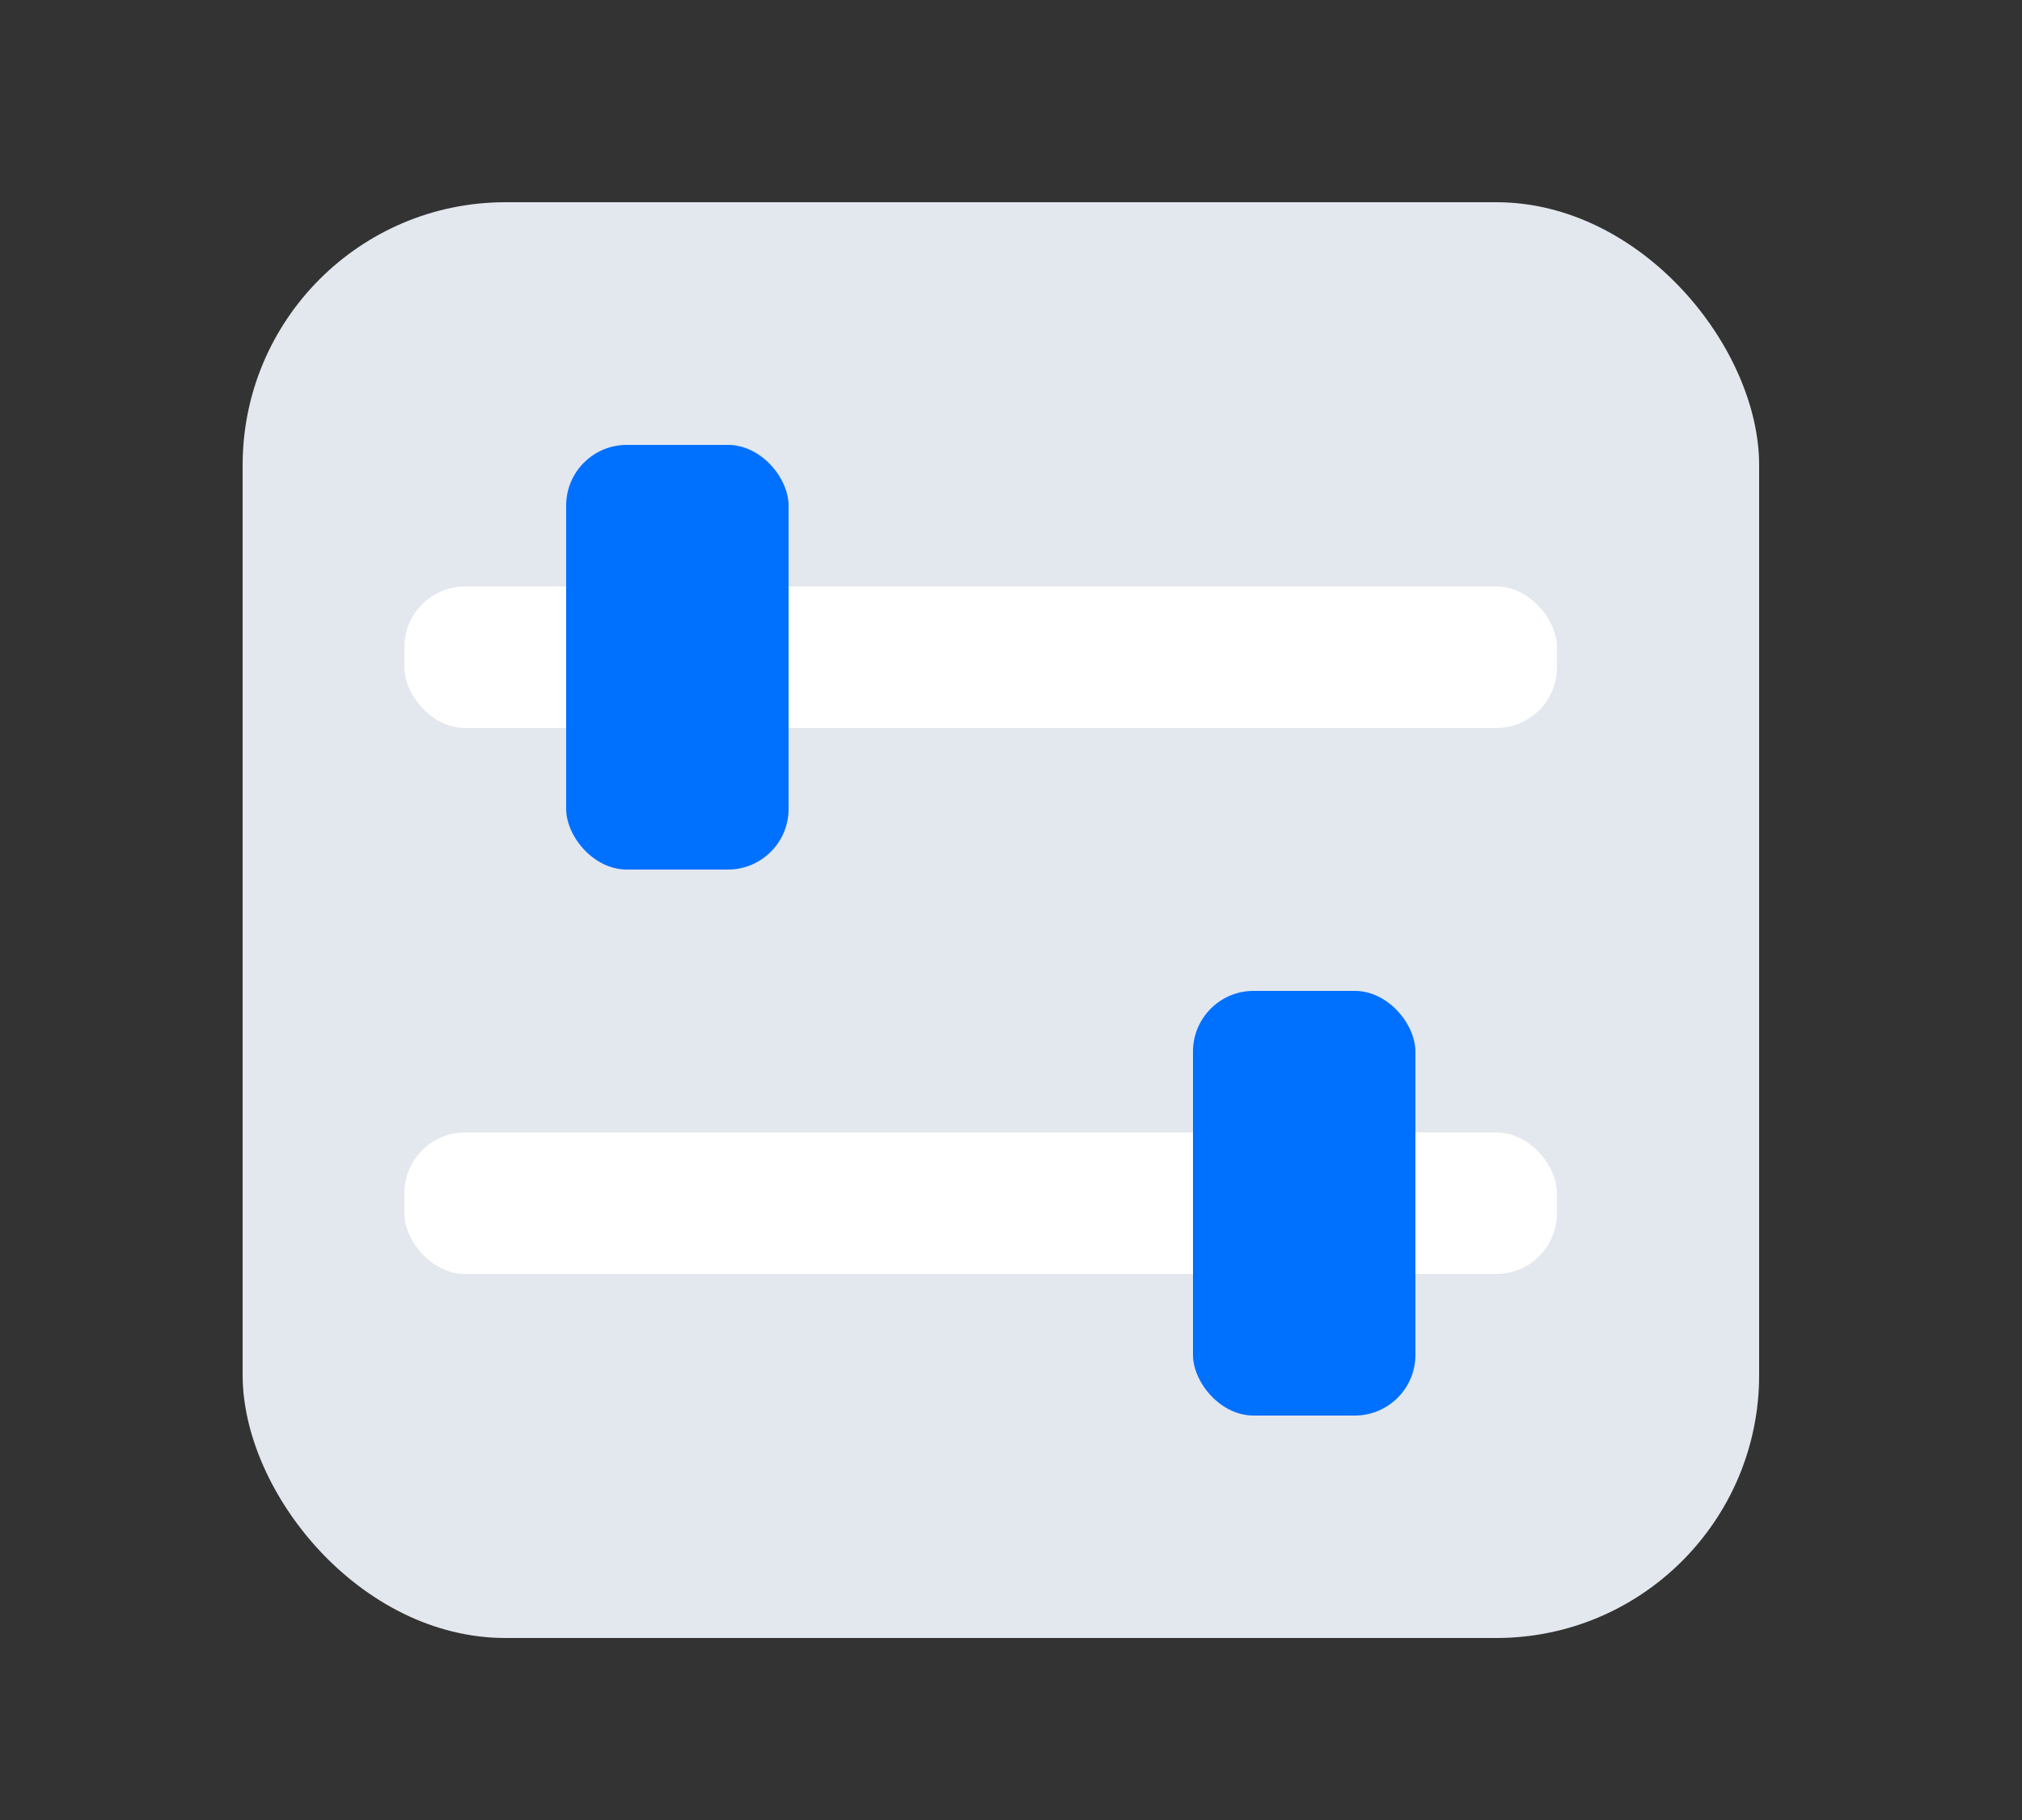
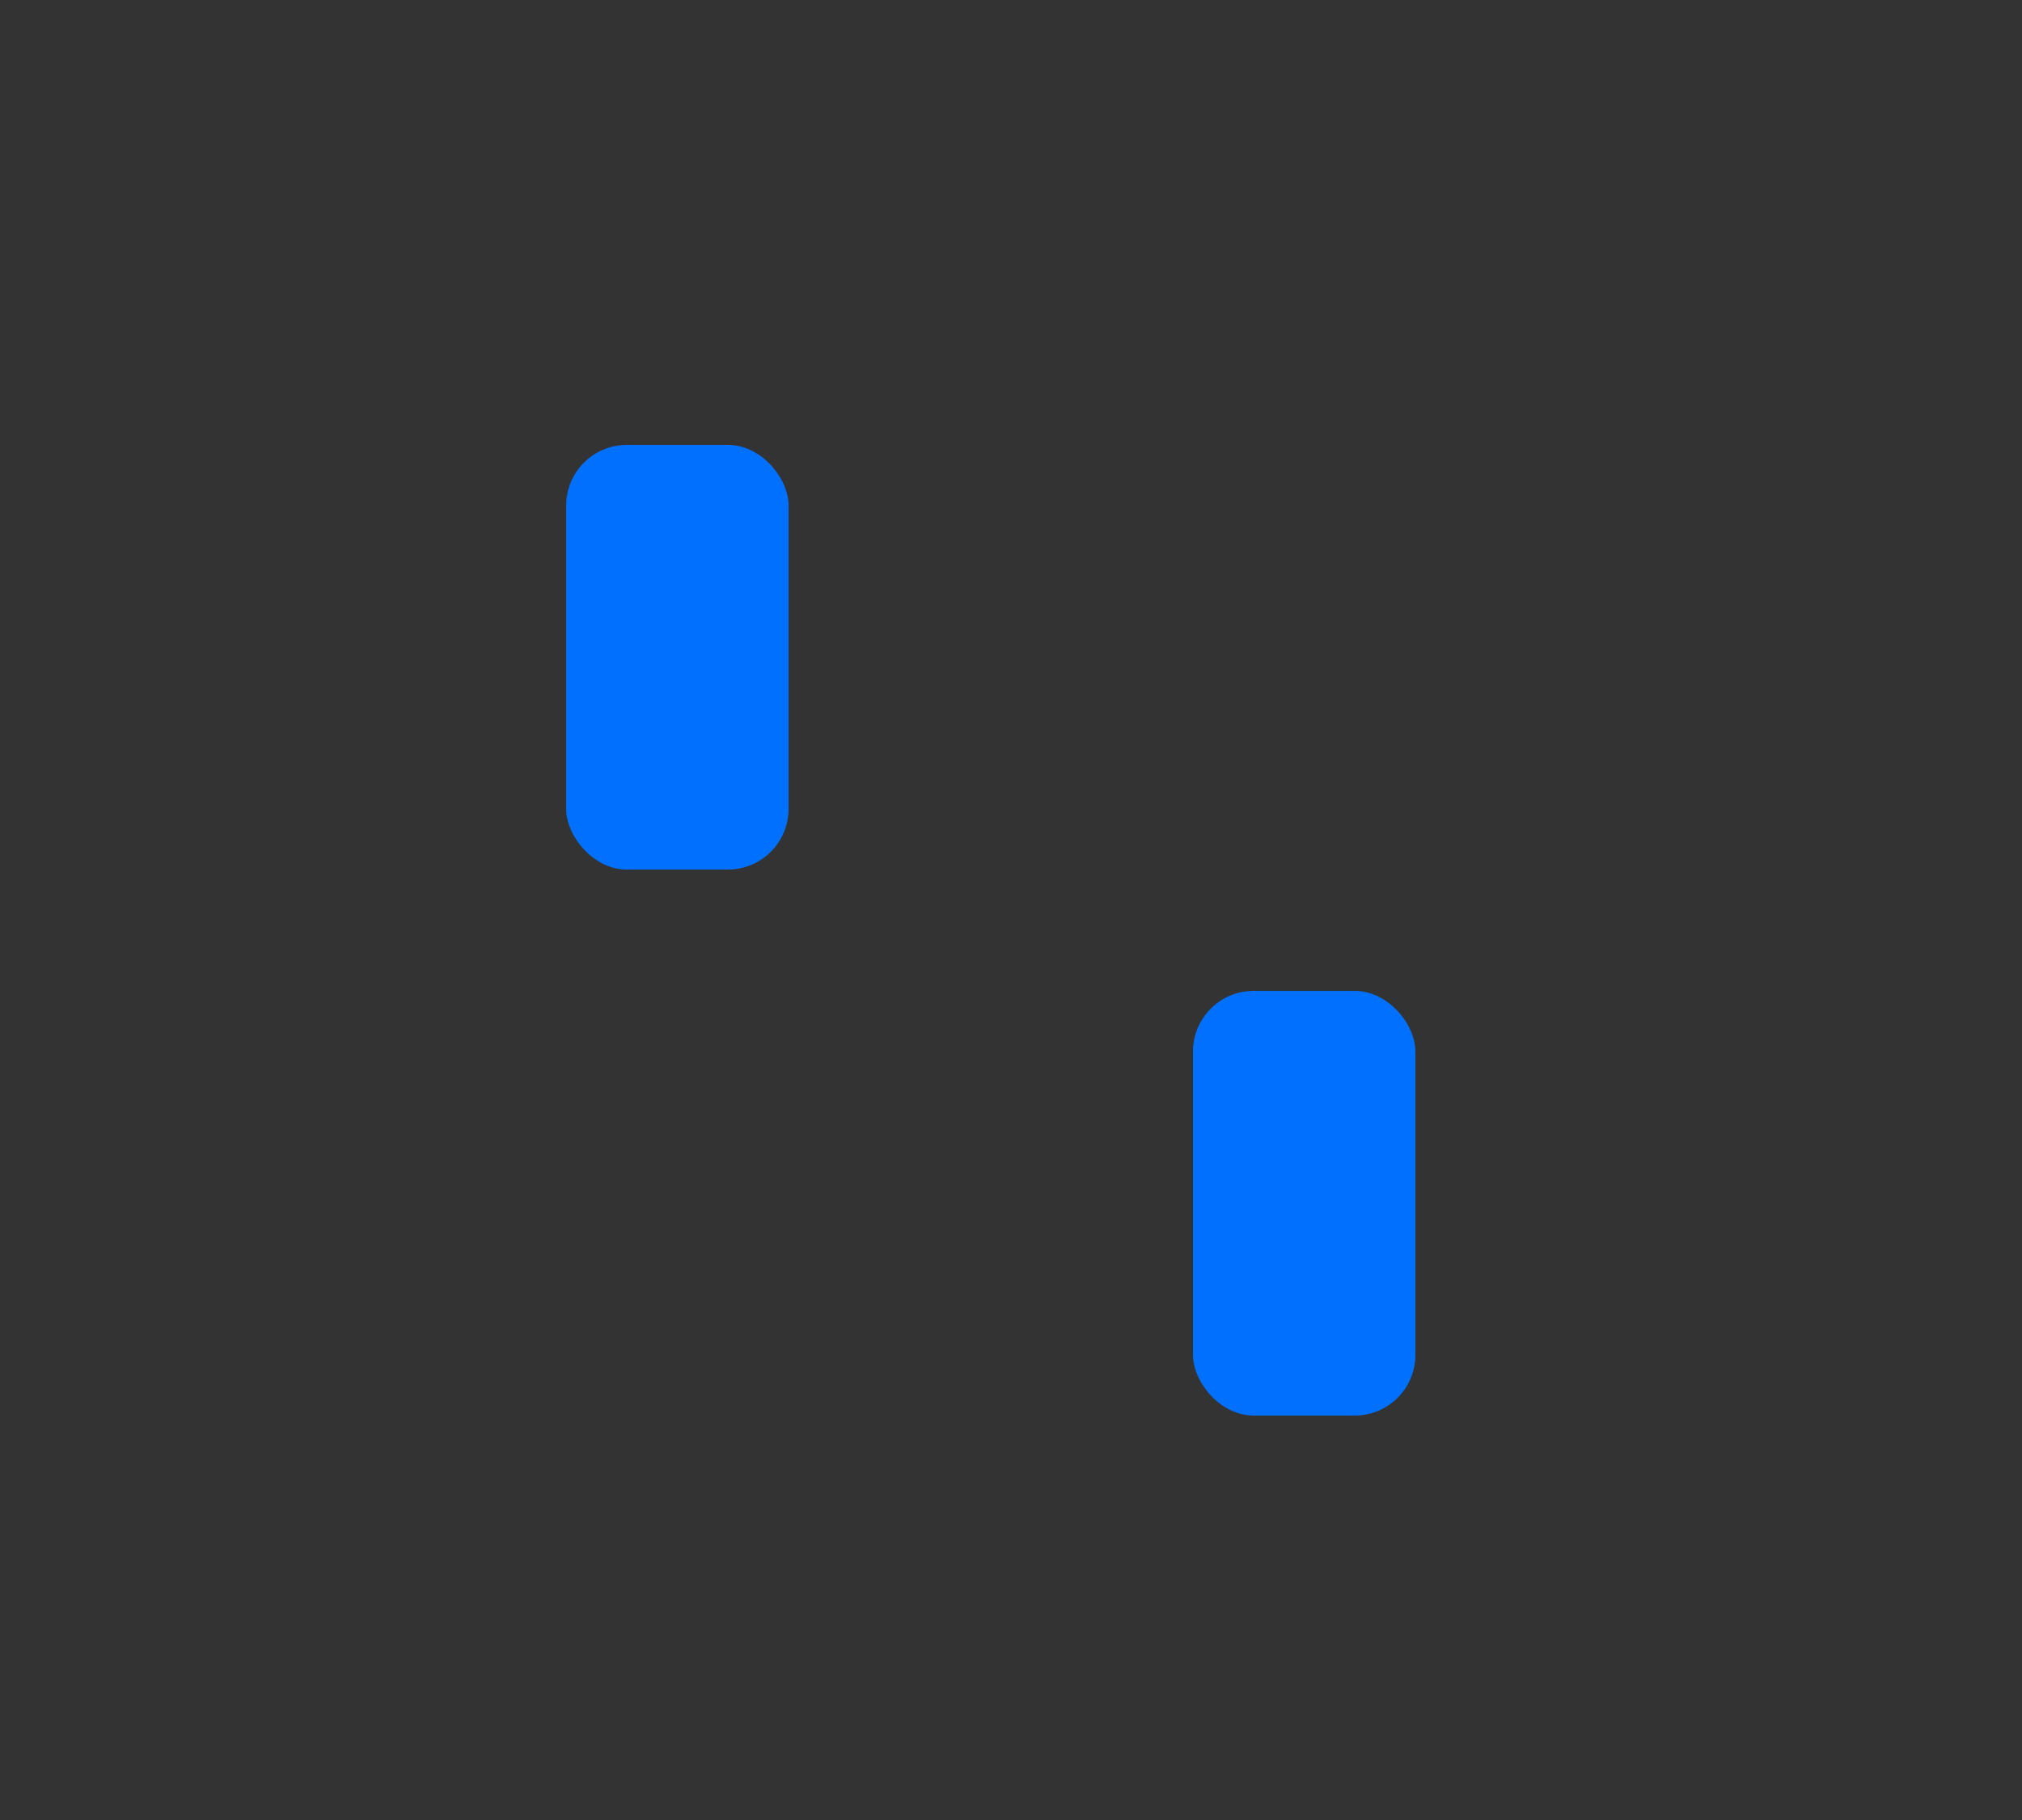
<svg xmlns="http://www.w3.org/2000/svg" width="100px" height="90px" viewBox="0 0 100 90" version="1.1">
  <rect x="0" y="0" width="100" height="90" fill="#333333" stroke="none" />
  <title>Group 17</title>
  <g id="bluewallet" stroke="none" stroke-width="1" fill="none" fill-rule="evenodd">
    <g id="bluewallet-site-copy-2" transform="translate(-1051, -1305)">
      <g id="Group-6-Copy" transform="translate(158, 981)">
        <g id="Group-2-Copy" transform="translate(0, 298)">
          <g id="Group-5-Copy-2" transform="translate(760, 0)">
            <g id="Group-17" transform="translate(133, 26)">
-               <rect id="Rectangle" x="0" y="0" width="100" height="90" />
              <g id="Group-22" transform="translate(12, 10)">
-                 <rect id="Rectangle" fill="#E3E7EE" x="0" y="0" width="75" height="71" rx="13" />
-                 <rect id="Rectangle-Copy-6" fill="#FFFFFF" x="8" y="46" width="57" height="7" rx="3" />
-                 <rect id="Rectangle-Copy-7" fill="#FFFFFF" x="8" y="19" width="57" height="7" rx="3" />
                <rect id="Rectangle-Copy-9" fill="#0070FF" x="16" y="12" width="11" height="21" rx="3" />
                <rect id="Rectangle-Copy-10" fill="#0070FF" x="47" y="39" width="11" height="21" rx="3" />
              </g>
            </g>
          </g>
        </g>
      </g>
    </g>
  </g>
</svg>